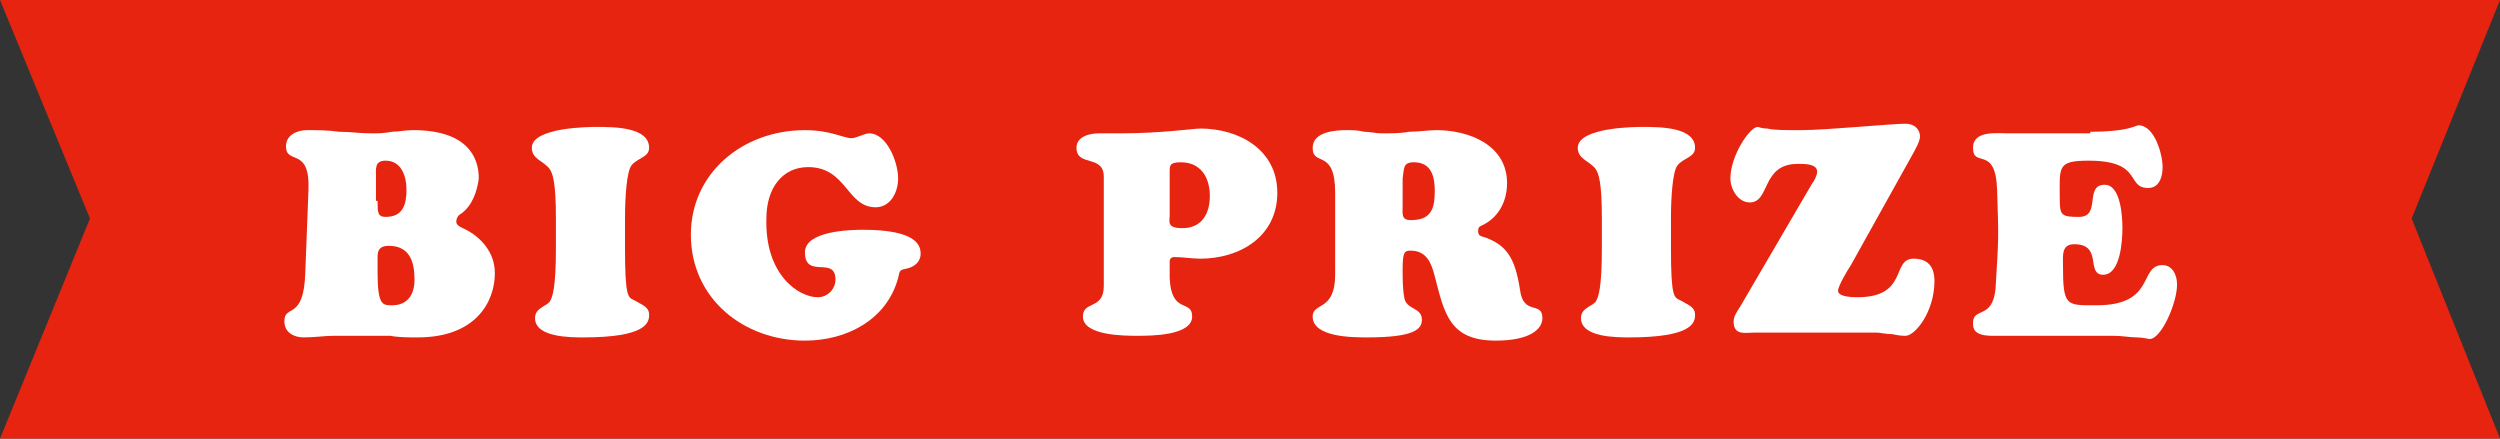
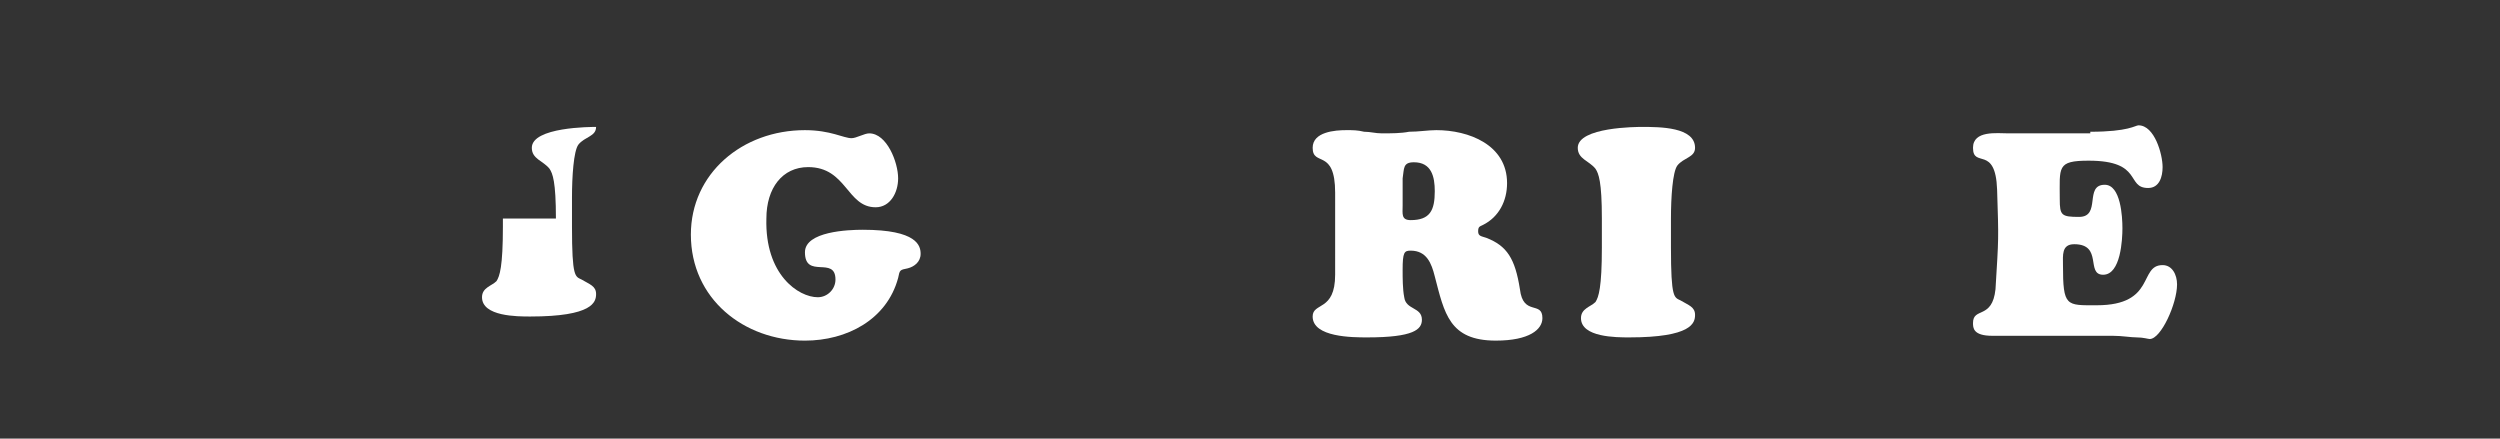
<svg xmlns="http://www.w3.org/2000/svg" version="1.1" id="レイヤー_1" x="0px" y="0px" viewBox="0 0 155.6 27.3" style="enable-background:new 0 0 155.6 27.3;" xml:space="preserve">
  <rect x="0" y="0" width="155.6" height="27.3" fill="#333333" stroke="none" />
  <style type="text/css">
	.st0{fill:#E72410;}
	.st1{fill:#FFFFFF;}
</style>
-   <polygon class="st0" points="155.6,27.3 0,27.3 5.6,13.6 0,0 155.6,0 150.1,13.6 " />
  <g>
-     <path class="st1" d="M28.7,13.3c-0.2,0.1-0.3,0.3-0.3,0.5c0,0.2,0.2,0.3,0.4,0.4c0.7,0.3,2,1.2,2,2.8c0,1.8-1.2,4-4.8,4   c-0.6,0-1.2,0-1.7-0.1c-0.5,0-1.1,0-1.6,0c-0.6,0-1.2,0-1.9,0c-0.6,0-1.2,0.1-1.9,0.1c-0.6,0-1.2-0.3-1.2-1c0-1.1,1.2,0,1.3-3   l0.2-5.2c0.1-2.7-1.4-1.5-1.4-2.7c0-0.7,0.7-1,1.3-1c0.7,0,1.3,0,2,0.1c0.7,0,1.3,0.1,2,0.1c0.4,0,0.8,0,1.3-0.1   c0.4,0,0.8-0.1,1.3-0.1c3.3,0,4.1,1.6,4.1,3C29.7,11.9,29.4,12.8,28.7,13.3z M23.5,12.5c0,0.7,0,1,0.5,1c1.1,0,1.3-0.8,1.3-1.7   c0-0.8-0.3-1.8-1.3-1.8c-0.7,0-0.6,0.5-0.6,1.1V12.5z M23.5,16.9c0,2.1,0.3,2.1,0.9,2.1c1,0,1.4-0.7,1.4-1.6c0-1.1-0.3-2.1-1.6-2.1   c-0.6,0-0.7,0.3-0.7,0.7V16.9z" />
-     <path class="st1" d="M34.6,13.6c0-2.3-0.2-2.8-0.4-3.1c-0.4-0.5-1.1-0.6-1.1-1.3c0-1.3,3.7-1.3,4-1.3c1.1,0,3.3,0,3.3,1.3   c0,0.6-0.7,0.6-1.1,1.1c-0.3,0.4-0.4,2-0.4,3.3v1.8c0,3.2,0.2,3.1,0.6,3.3c0.5,0.3,0.9,0.4,0.9,0.9c0,0.5-0.2,1.4-4.1,1.4   c-0.8,0-3,0-3-1.2c0-0.6,0.6-0.7,0.9-1c0.2-0.3,0.4-0.9,0.4-3.4V13.6z" />
+     <path class="st1" d="M34.6,13.6c0-2.3-0.2-2.8-0.4-3.1c-0.4-0.5-1.1-0.6-1.1-1.3c0-1.3,3.7-1.3,4-1.3c0,0.6-0.7,0.6-1.1,1.1c-0.3,0.4-0.4,2-0.4,3.3v1.8c0,3.2,0.2,3.1,0.6,3.3c0.5,0.3,0.9,0.4,0.9,0.9c0,0.5-0.2,1.4-4.1,1.4   c-0.8,0-3,0-3-1.2c0-0.6,0.6-0.7,0.9-1c0.2-0.3,0.4-0.9,0.4-3.4V13.6z" />
    <path class="st1" d="M50.9,18.5c0.6,0,1.1-0.5,1.1-1.1c0-1.5-1.9,0-1.9-1.7c0-1.3,2.7-1.4,3.6-1.4c3.4,0,3.6,1,3.6,1.5   c0,0.5-0.4,0.8-0.8,0.9c-0.5,0.1-0.5,0.1-0.6,0.6c-0.7,2.6-3.2,3.9-5.8,3.9c-3.8,0-7.1-2.6-7.1-6.6c0-3.8,3.2-6.5,7.1-6.5   c1.6,0,2.4,0.5,2.9,0.5c0.3,0,0.8-0.3,1.1-0.3c1.1,0,1.8,1.8,1.8,2.8c0,0.9-0.5,1.8-1.4,1.8c-1.8,0-1.8-2.5-4.2-2.5   c-1.6,0-2.6,1.3-2.6,3.2C47.6,17.1,49.7,18.5,50.9,18.5z" />
-     <path class="st1" d="M68.7,11c0-1.4-1.7-0.6-1.7-1.8c0-0.7,0.8-0.9,1.4-0.9c0.5,0,0.9,0,1.3,0c2.6,0,4.6-0.3,5-0.3   c2.4,0,4.8,1.3,4.8,4c0,2.7-2.3,4.1-4.8,4.1c-0.5,0-1.1-0.1-1.6-0.1c-0.2,0-0.3,0.1-0.3,0.3v1c0.1,2.3,1.4,1.3,1.4,2.4   c0,1.2-2.6,1.2-3.4,1.2c-0.8,0-3.4,0-3.4-1.2c0-1,1.3-0.4,1.3-1.9V11z M73.5,10.1c-0.7,0-0.7,0.2-0.7,0.6v2.7   c0,0.4-0.2,0.8,0.8,0.8c1.2,0,1.7-0.9,1.7-2C75.3,11,74.7,10.1,73.5,10.1z" />
    <path class="st1" d="M83.1,12c0-2.8-1.4-1.6-1.4-2.8c0-1,1.4-1.1,2.1-1.1c0.4,0,0.7,0,1.1,0.1c0.4,0,0.7,0.1,1.1,0.1   c0.6,0,1.2,0,1.7-0.1c0.6,0,1.2-0.1,1.7-0.1c2,0,4.4,0.9,4.4,3.3c0,1.1-0.5,2.1-1.5,2.6c-0.2,0.1-0.3,0.1-0.3,0.4   c0,0.3,0.2,0.3,0.5,0.4c1.3,0.5,1.8,1.3,2.1,3.2c0.2,1.7,1.4,0.7,1.4,1.8c0,0.7-0.8,1.4-2.9,1.4c-2.9,0-3.2-1.7-3.8-4   c-0.2-0.8-0.5-1.6-1.5-1.6c-0.4,0-0.5,0.1-0.5,1.2c0,0.5,0,1.2,0.1,1.7c0.1,0.8,1.1,0.6,1.1,1.4c0,0.6-0.5,1.1-3.4,1.1   c-0.9,0-3.4,0-3.4-1.3c0-0.9,1.4-0.3,1.4-2.6V12z M87.3,12.8c0,0.5-0.1,0.9,0.5,0.9c1.2,0,1.5-0.6,1.5-1.8c0-0.9-0.2-1.8-1.3-1.8   c-0.7,0-0.6,0.4-0.7,1L87.3,12.8z" />
    <path class="st1" d="M99.7,13.6c0-2.3-0.2-2.8-0.4-3.1c-0.4-0.5-1.1-0.6-1.1-1.3c0-1.3,3.7-1.3,4-1.3c1.1,0,3.3,0,3.3,1.3   c0,0.6-0.7,0.6-1.1,1.1c-0.3,0.4-0.4,2-0.4,3.3v1.8c0,3.2,0.2,3.1,0.6,3.3c0.5,0.3,0.9,0.4,0.9,0.9c0,0.5-0.2,1.4-4.1,1.4   c-0.8,0-3,0-3-1.2c0-0.6,0.6-0.7,0.9-1c0.2-0.3,0.4-0.9,0.4-3.4V13.6z" />
-     <path class="st1" d="M115.2,16.5c-0.2,0.3-0.8,1.3-0.8,1.6c0,0.4,1,0.4,1.2,0.4c3.2,0,2.1-2.4,3.5-2.4c0.9,0,1.3,0.5,1.3,1.4   c0,1.9-1.2,3.4-1.8,3.4c-0.1,0-0.4,0-0.8-0.1c-0.4,0-0.8-0.1-1-0.1h-7.6c-0.6,0-1.3,0.2-1.3-0.7c0-0.3,0.2-0.6,0.4-0.9l4.5-7.7   c0.1-0.1,0.3-0.5,0.3-0.7c0-0.5-0.7-0.5-1.2-0.5c-2.3,0-1.7,2.4-3,2.4c-0.7,0-1.2-0.8-1.2-1.5c0-1.4,1.2-3.2,1.7-3.2   c0.1,0,0.2,0.1,0.6,0.1c0.4,0.1,1,0.1,2.1,0.1c0.8,0,2.2-0.1,3.5-0.2c1.3-0.1,2.6-0.2,3-0.2c0.5,0,0.9,0.3,0.9,0.8   c0,0.3-0.3,0.8-0.4,1L115.2,16.5z" />
    <path class="st1" d="M130.1,8.2c2.4,0,2.8-0.4,3-0.4c1,0,1.5,1.8,1.5,2.6c0,0.6-0.2,1.3-0.9,1.3c-1.4,0-0.3-1.7-3.7-1.7   c-2,0-1.8,0.4-1.8,2.4c0,1,0.1,1.1,1.2,1.1c1.4,0,0.3-2,1.6-2c1,0,1.1,2,1.1,2.7c0,0.7-0.1,2.9-1.2,2.9c-1.1,0,0-1.9-1.8-1.9   c-0.8,0-0.7,0.7-0.7,1.3c0,2.6,0.2,2.5,2.1,2.5c3.7,0,2.6-2.5,4.1-2.5c0.6,0,0.9,0.6,0.9,1.2c0,1.2-1,3.4-1.7,3.4   c-0.1,0-0.4-0.1-0.8-0.1c-0.4,0-0.9-0.1-1.5-0.1H124c-1.2,0-1.2-0.5-1.2-0.8c0-1,1.2-0.2,1.4-2.1c0.2-3.3,0.2-3,0.1-6.2   c-0.1-2.8-1.5-1.3-1.5-2.6c0-1.1,1.5-0.9,2.2-0.9H130.1z" />
  </g>
</svg>